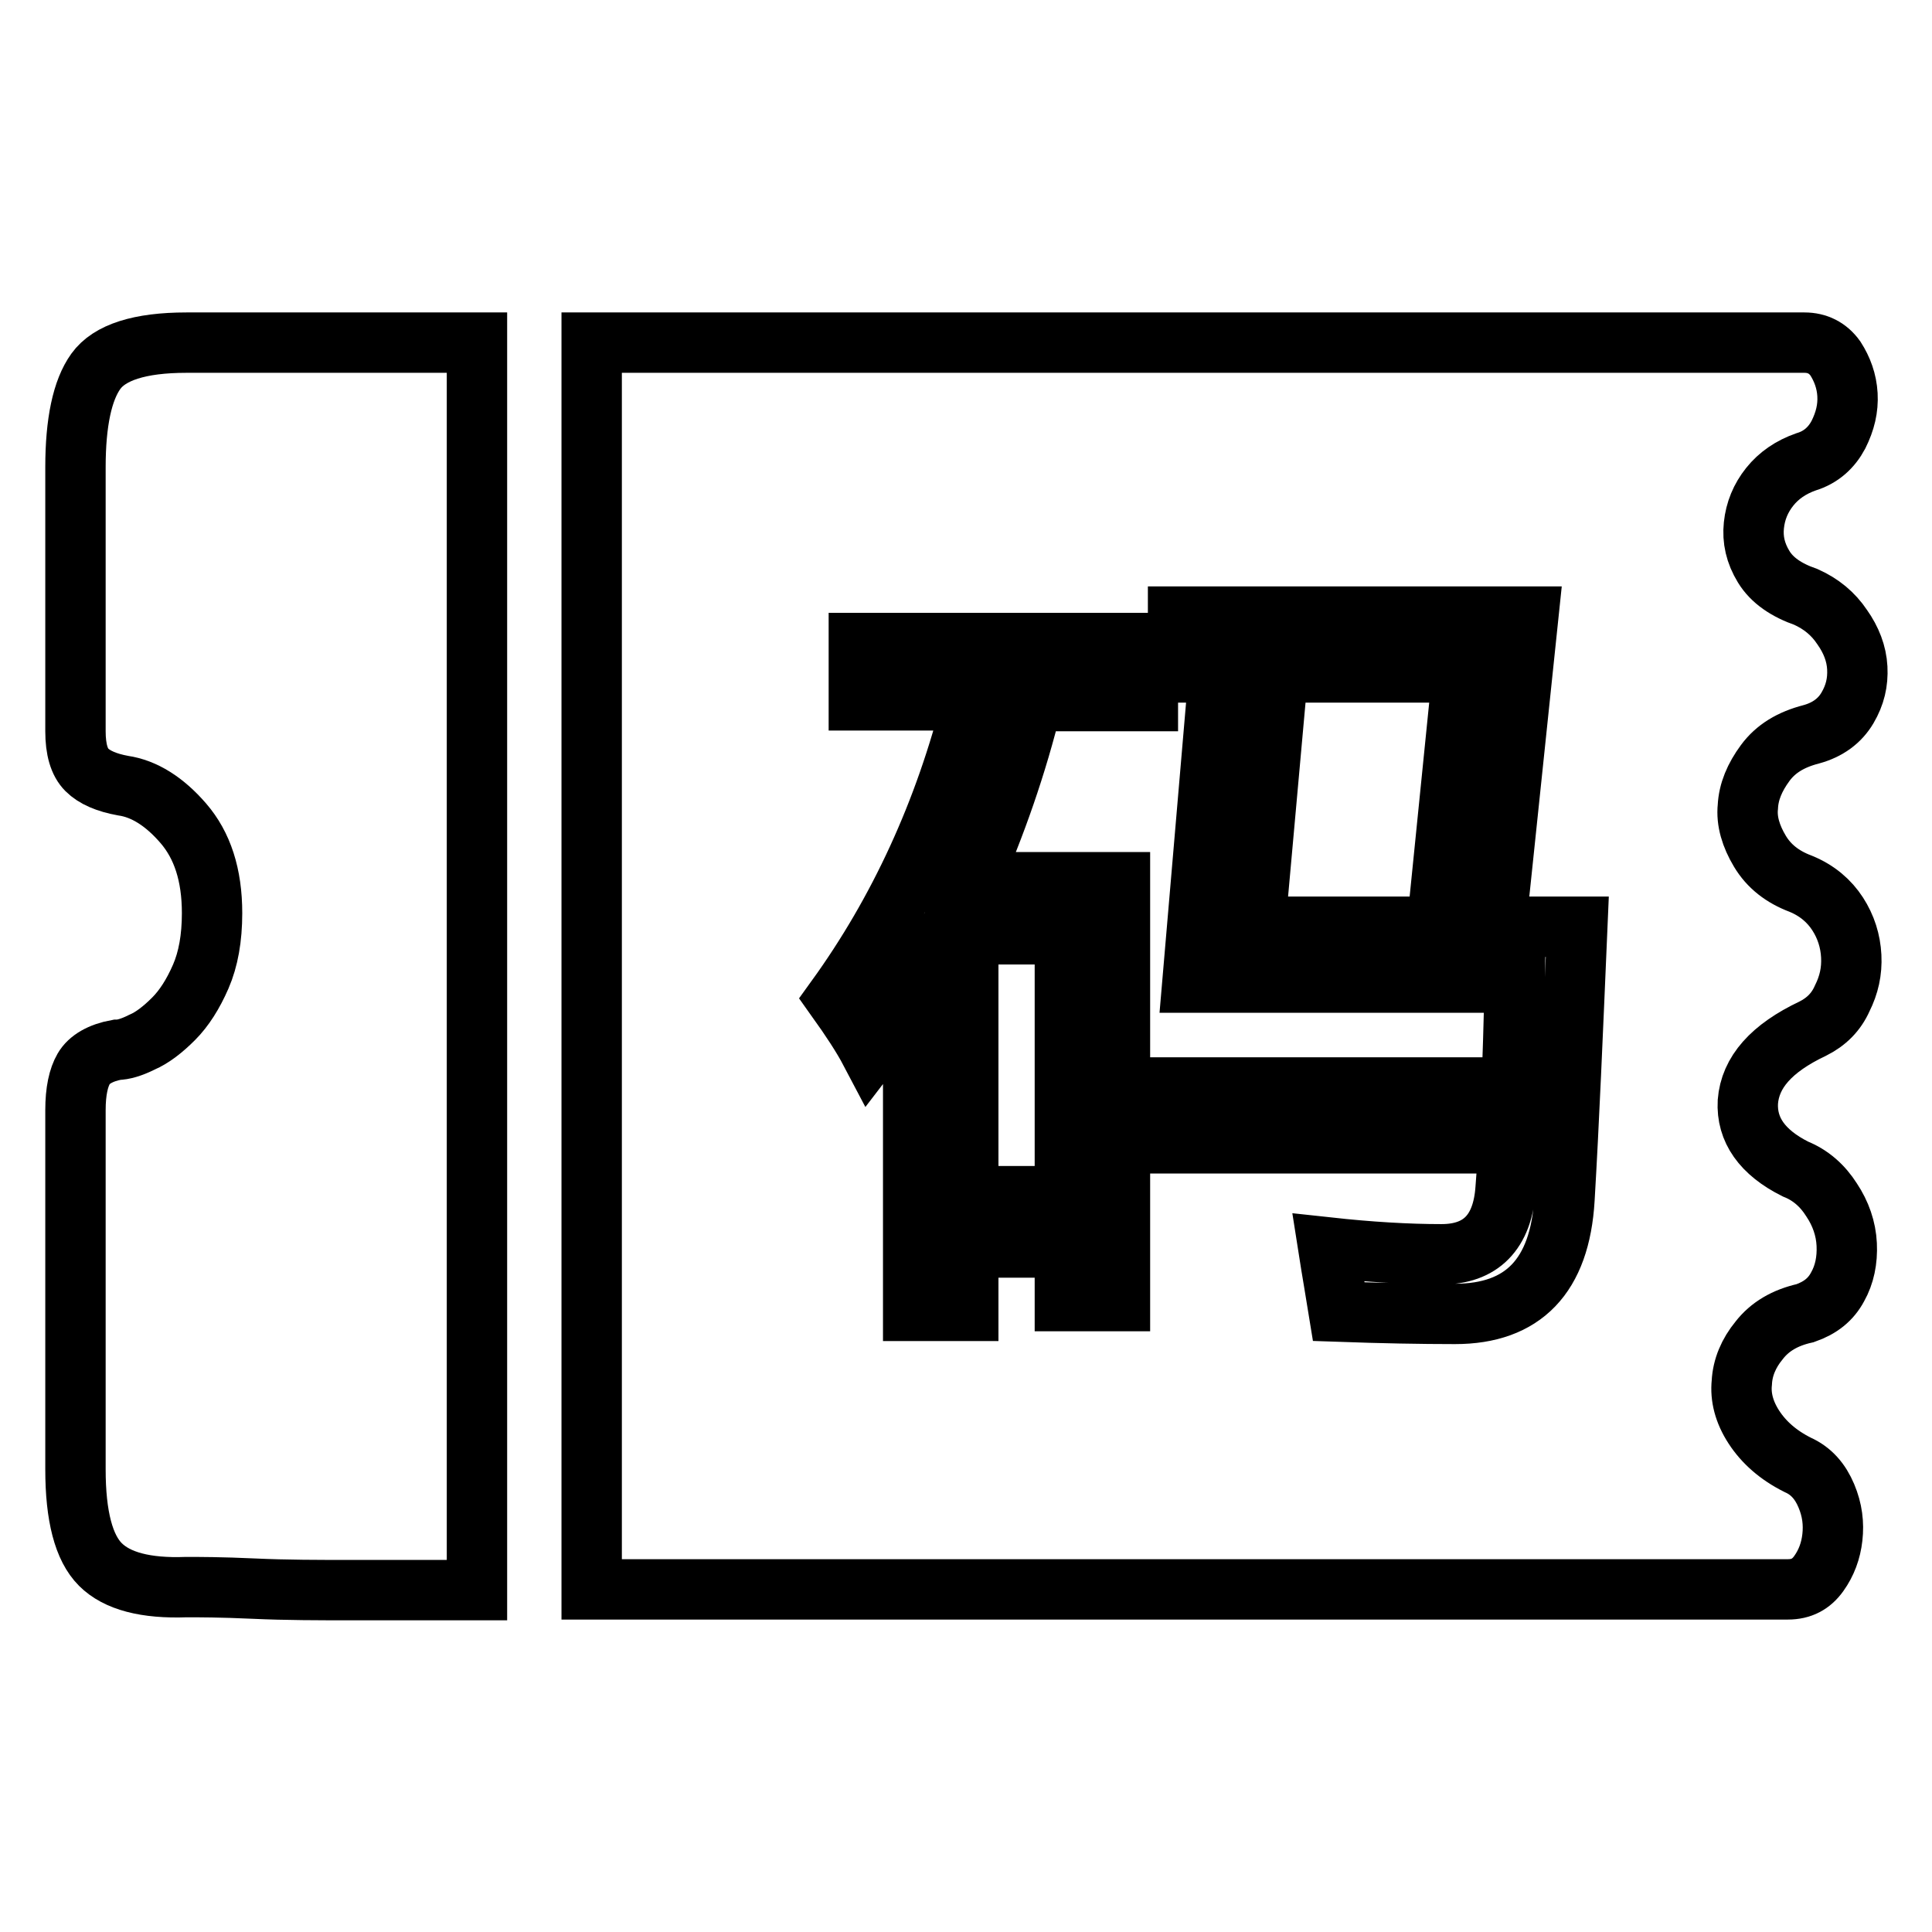
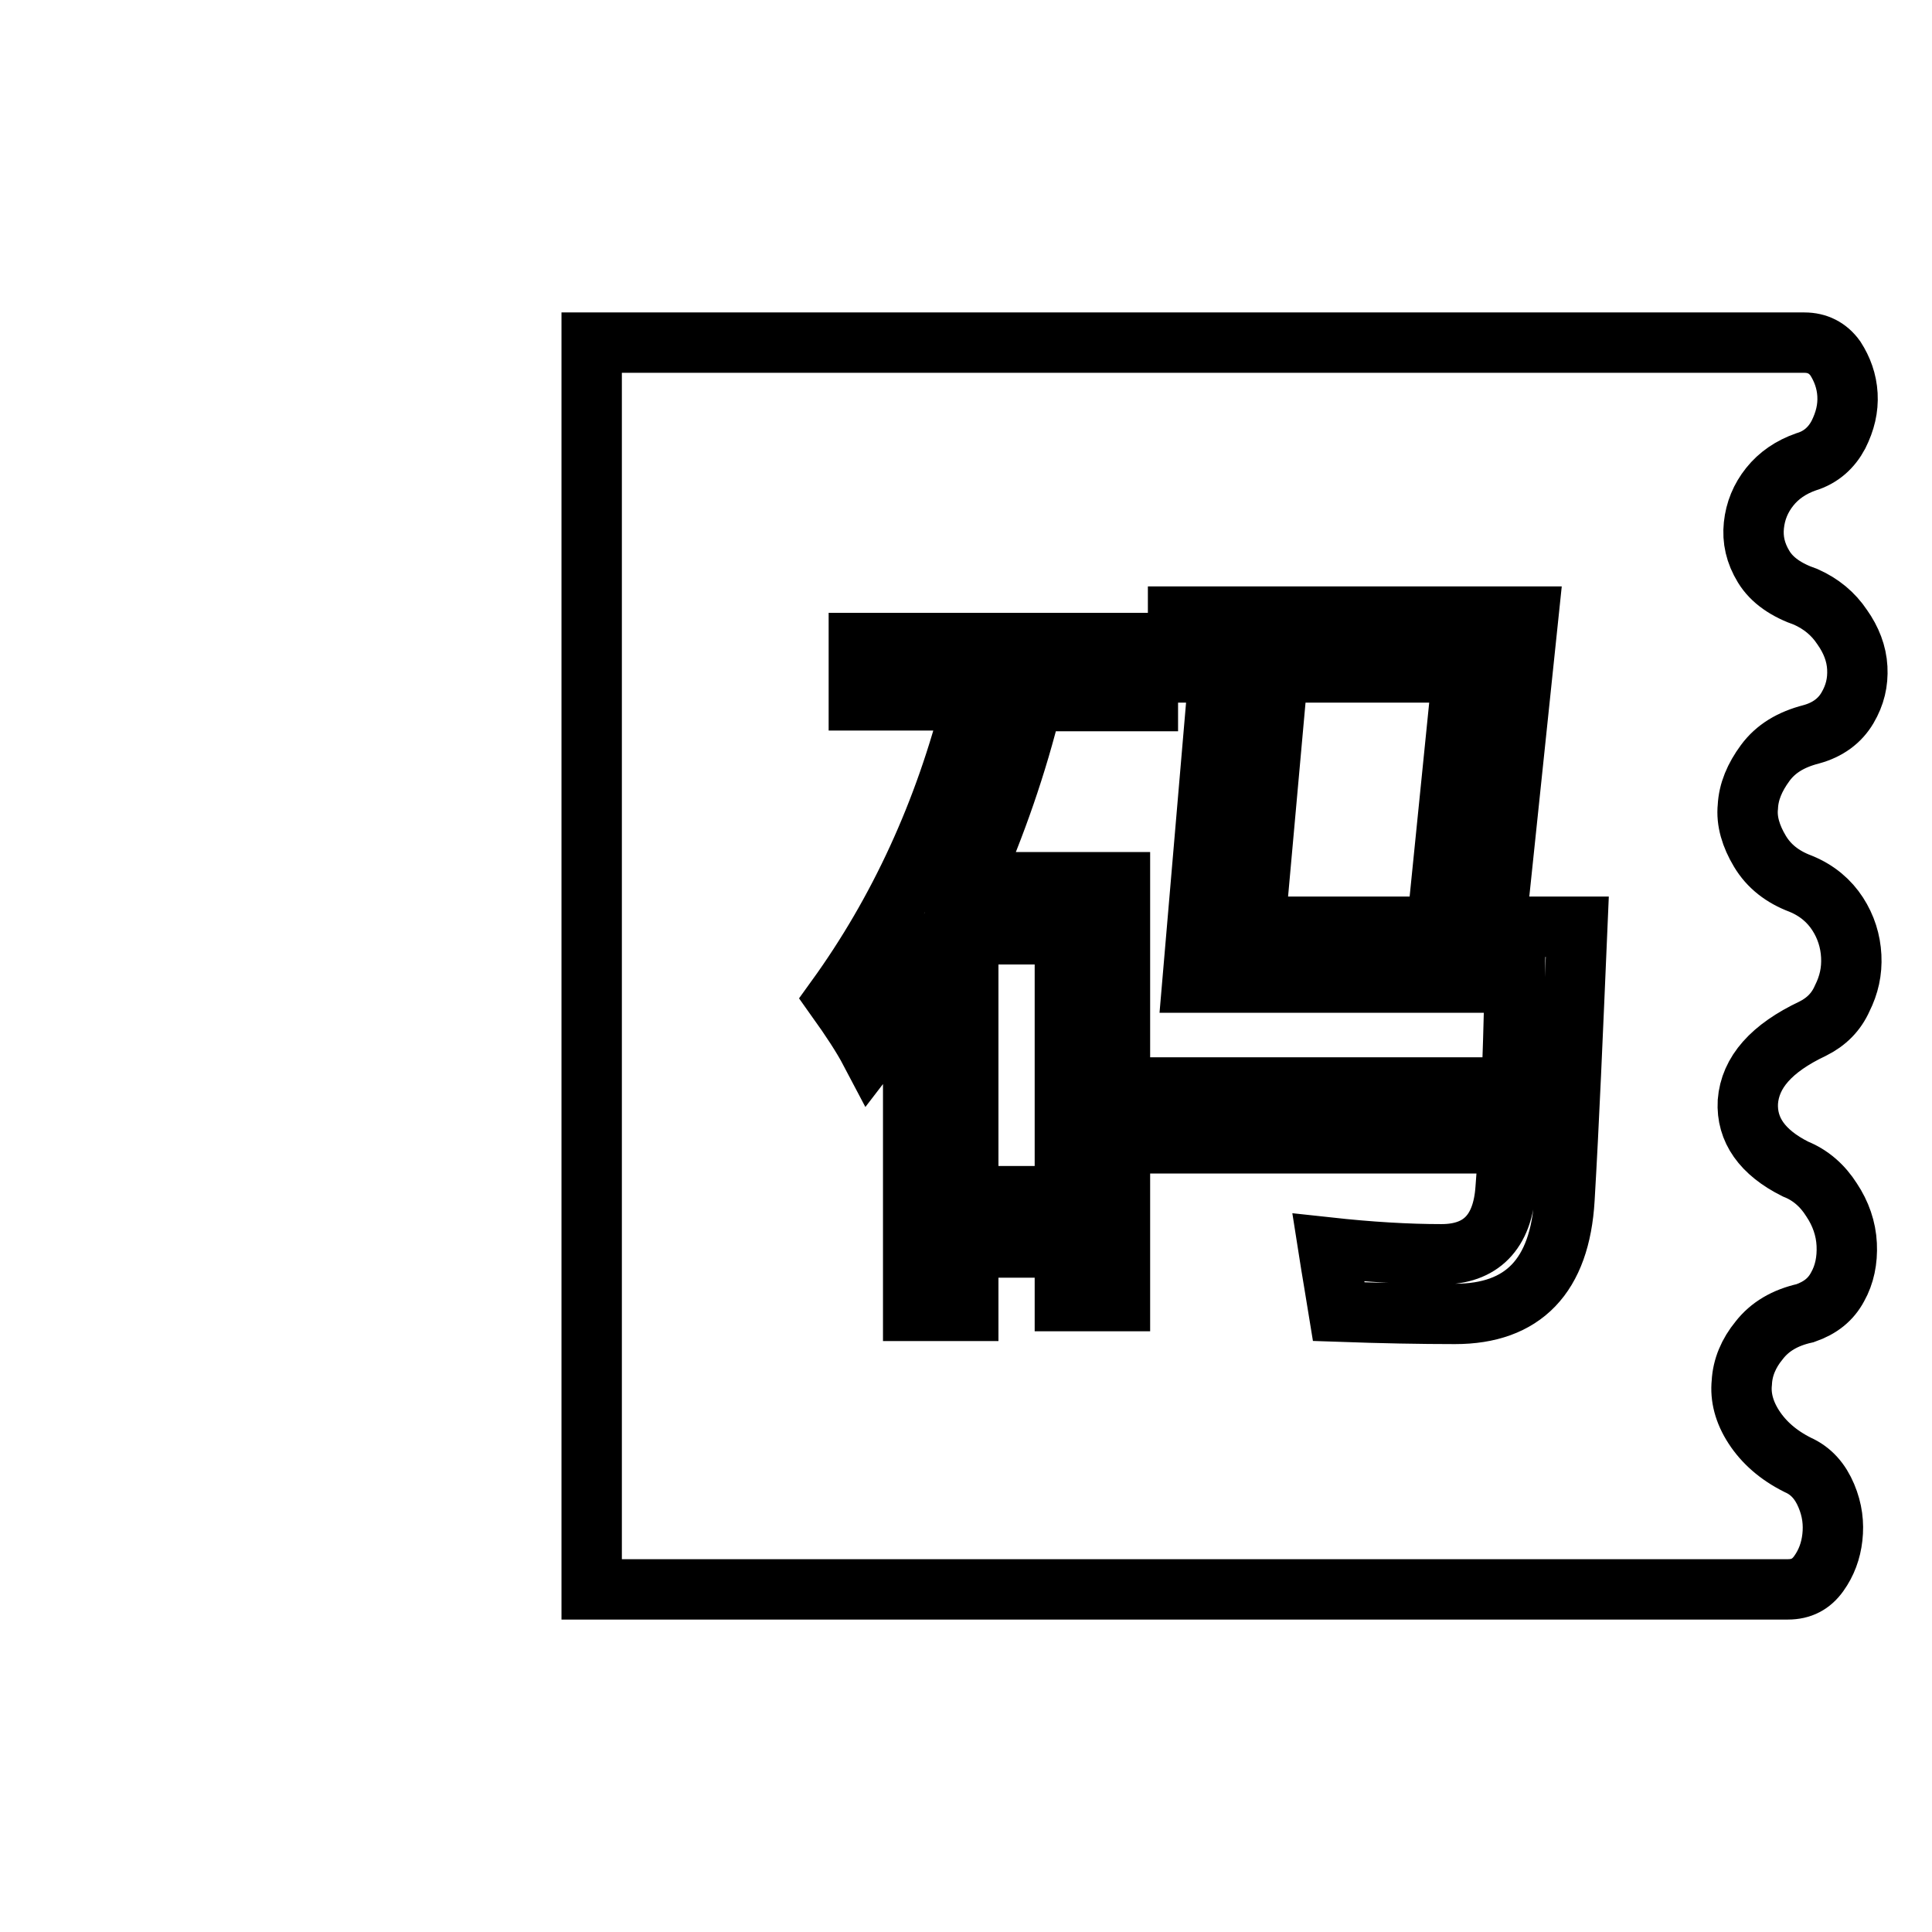
<svg xmlns="http://www.w3.org/2000/svg" version="1.1" x="0px" y="0px" viewBox="0 0 256 256" enable-background="new 0 0 256 256" xml:space="preserve">
  <g>
    <g>
      <path stroke-width="8" fill-opacity="0" stroke="#000000" d="M128.3,123.8h12.8v34.7h-12.8V123.8L128.3,123.8z" />
-       <path stroke-width="8" fill-opacity="0" stroke="#000000" d="M12.7,49.2C10.9,51.7,10,56,10,61.9v35c0,2.4,0.5,4.1,1.5,5.1c1,1,2.6,1.7,4.8,2.1c2.8,0.4,5.5,2.1,8,5c2.5,2.9,3.8,6.8,3.8,11.9c0,3.3-0.5,6.1-1.5,8.4c-1,2.3-2.2,4.2-3.6,5.6c-1.4,1.4-2.8,2.5-4.2,3.1c-1.4,0.7-2.5,1-3.3,1c-2.2,0.4-3.7,1.3-4.4,2.5c-0.7,1.2-1.1,3-1.1,5.5v47.6c0,6.2,1.1,10.4,3.3,12.6c2.2,2.2,6,3.2,11.4,3c1.6,0,4.6,0,8.9,0.2s8.7,0.2,13.1,0.2h16.5V45.4H24.7C18.5,45.4,14.5,46.7,12.7,49.2L12.7,49.2z" />
      <path stroke-width="8" fill-opacity="0" stroke="#000000" d="M240.2,136.3c1.8-0.9,3.1-2.2,3.9-4c0.9-1.8,1.3-3.6,1.2-5.6c-0.1-2-0.7-3.9-1.8-5.6s-2.7-3.1-4.9-4c-2.4-0.9-4.2-2.3-5.4-4.3c-1.2-2-1.8-4-1.6-5.9c0.1-2,0.9-3.9,2.3-5.8c1.4-1.9,3.4-3.1,6.1-3.8c2.2-0.6,3.8-1.8,4.8-3.5c1-1.7,1.4-3.4,1.3-5.3c-0.1-1.9-0.8-3.7-2-5.4c-1.2-1.8-2.8-3.1-4.8-4c-2.6-0.9-4.5-2.2-5.6-4c-1.1-1.8-1.5-3.6-1.3-5.5c0.2-1.9,0.9-3.6,2.1-5.1c1.2-1.5,2.8-2.6,4.8-3.3c2-0.6,3.4-1.9,4.3-3.6c0.9-1.8,1.3-3.5,1.2-5.3c-0.1-1.8-0.7-3.4-1.6-4.8c-1-1.4-2.4-2.1-4.1-2.1H78.4v165.2h158.5c1.8,0,3.1-0.7,4.1-2.1c1-1.4,1.6-3,1.8-4.8s0-3.6-0.8-5.5c-0.8-1.9-2-3.3-3.8-4.1c-2.6-1.3-4.5-3-5.8-5s-1.8-4-1.6-5.9c0.1-2,0.9-3.9,2.3-5.6c1.4-1.8,3.4-3,6.1-3.6c2-0.7,3.4-1.8,4.3-3.5c0.9-1.6,1.3-3.5,1.2-5.6c-0.1-2.1-0.8-4.1-2-5.9c-1.2-1.9-2.8-3.3-4.8-4.1c-4.4-2.2-6.5-5.2-6.3-8.9C231.9,142.1,234.7,138.9,240.2,136.3L240.2,136.3z M152.1,92.9h-15.3c-2.1,8.6-4.9,16.5-8.2,24h19.8v55.5h-7.3v-7.1h-12.8v8.4H121V131c-1.8,2.9-3.7,5.7-5.7,8.3c-1-1.9-2.5-4.2-4.5-7c8.3-11.5,14.4-24.7,18.1-39.5h-15.1v-7.6h38.3V92.9L152.1,92.9z M152.5,144.1h43.2v7.4h-43.2V144.1L152.5,144.1z M207.3,158.9c-0.6,10.2-5.5,15.2-14.5,15.2c-4.6,0-9.7-0.1-15.4-0.3c-0.4-2.5-0.9-5.3-1.4-8.5c5.5,0.6,10.5,0.9,15,0.9c5.2,0,8.1-2.9,8.5-8.7c0.6-7.6,1-16.7,1.2-27.3H158l3.2-37.4h7.8l-2.7,30h24.1l3.4-33.7h-37.7v-7.4h46.4l-4.3,41.1H209C208.4,136.8,207.9,148.8,207.3,158.9L207.3,158.9z" />
    </g>
  </g>
</svg>